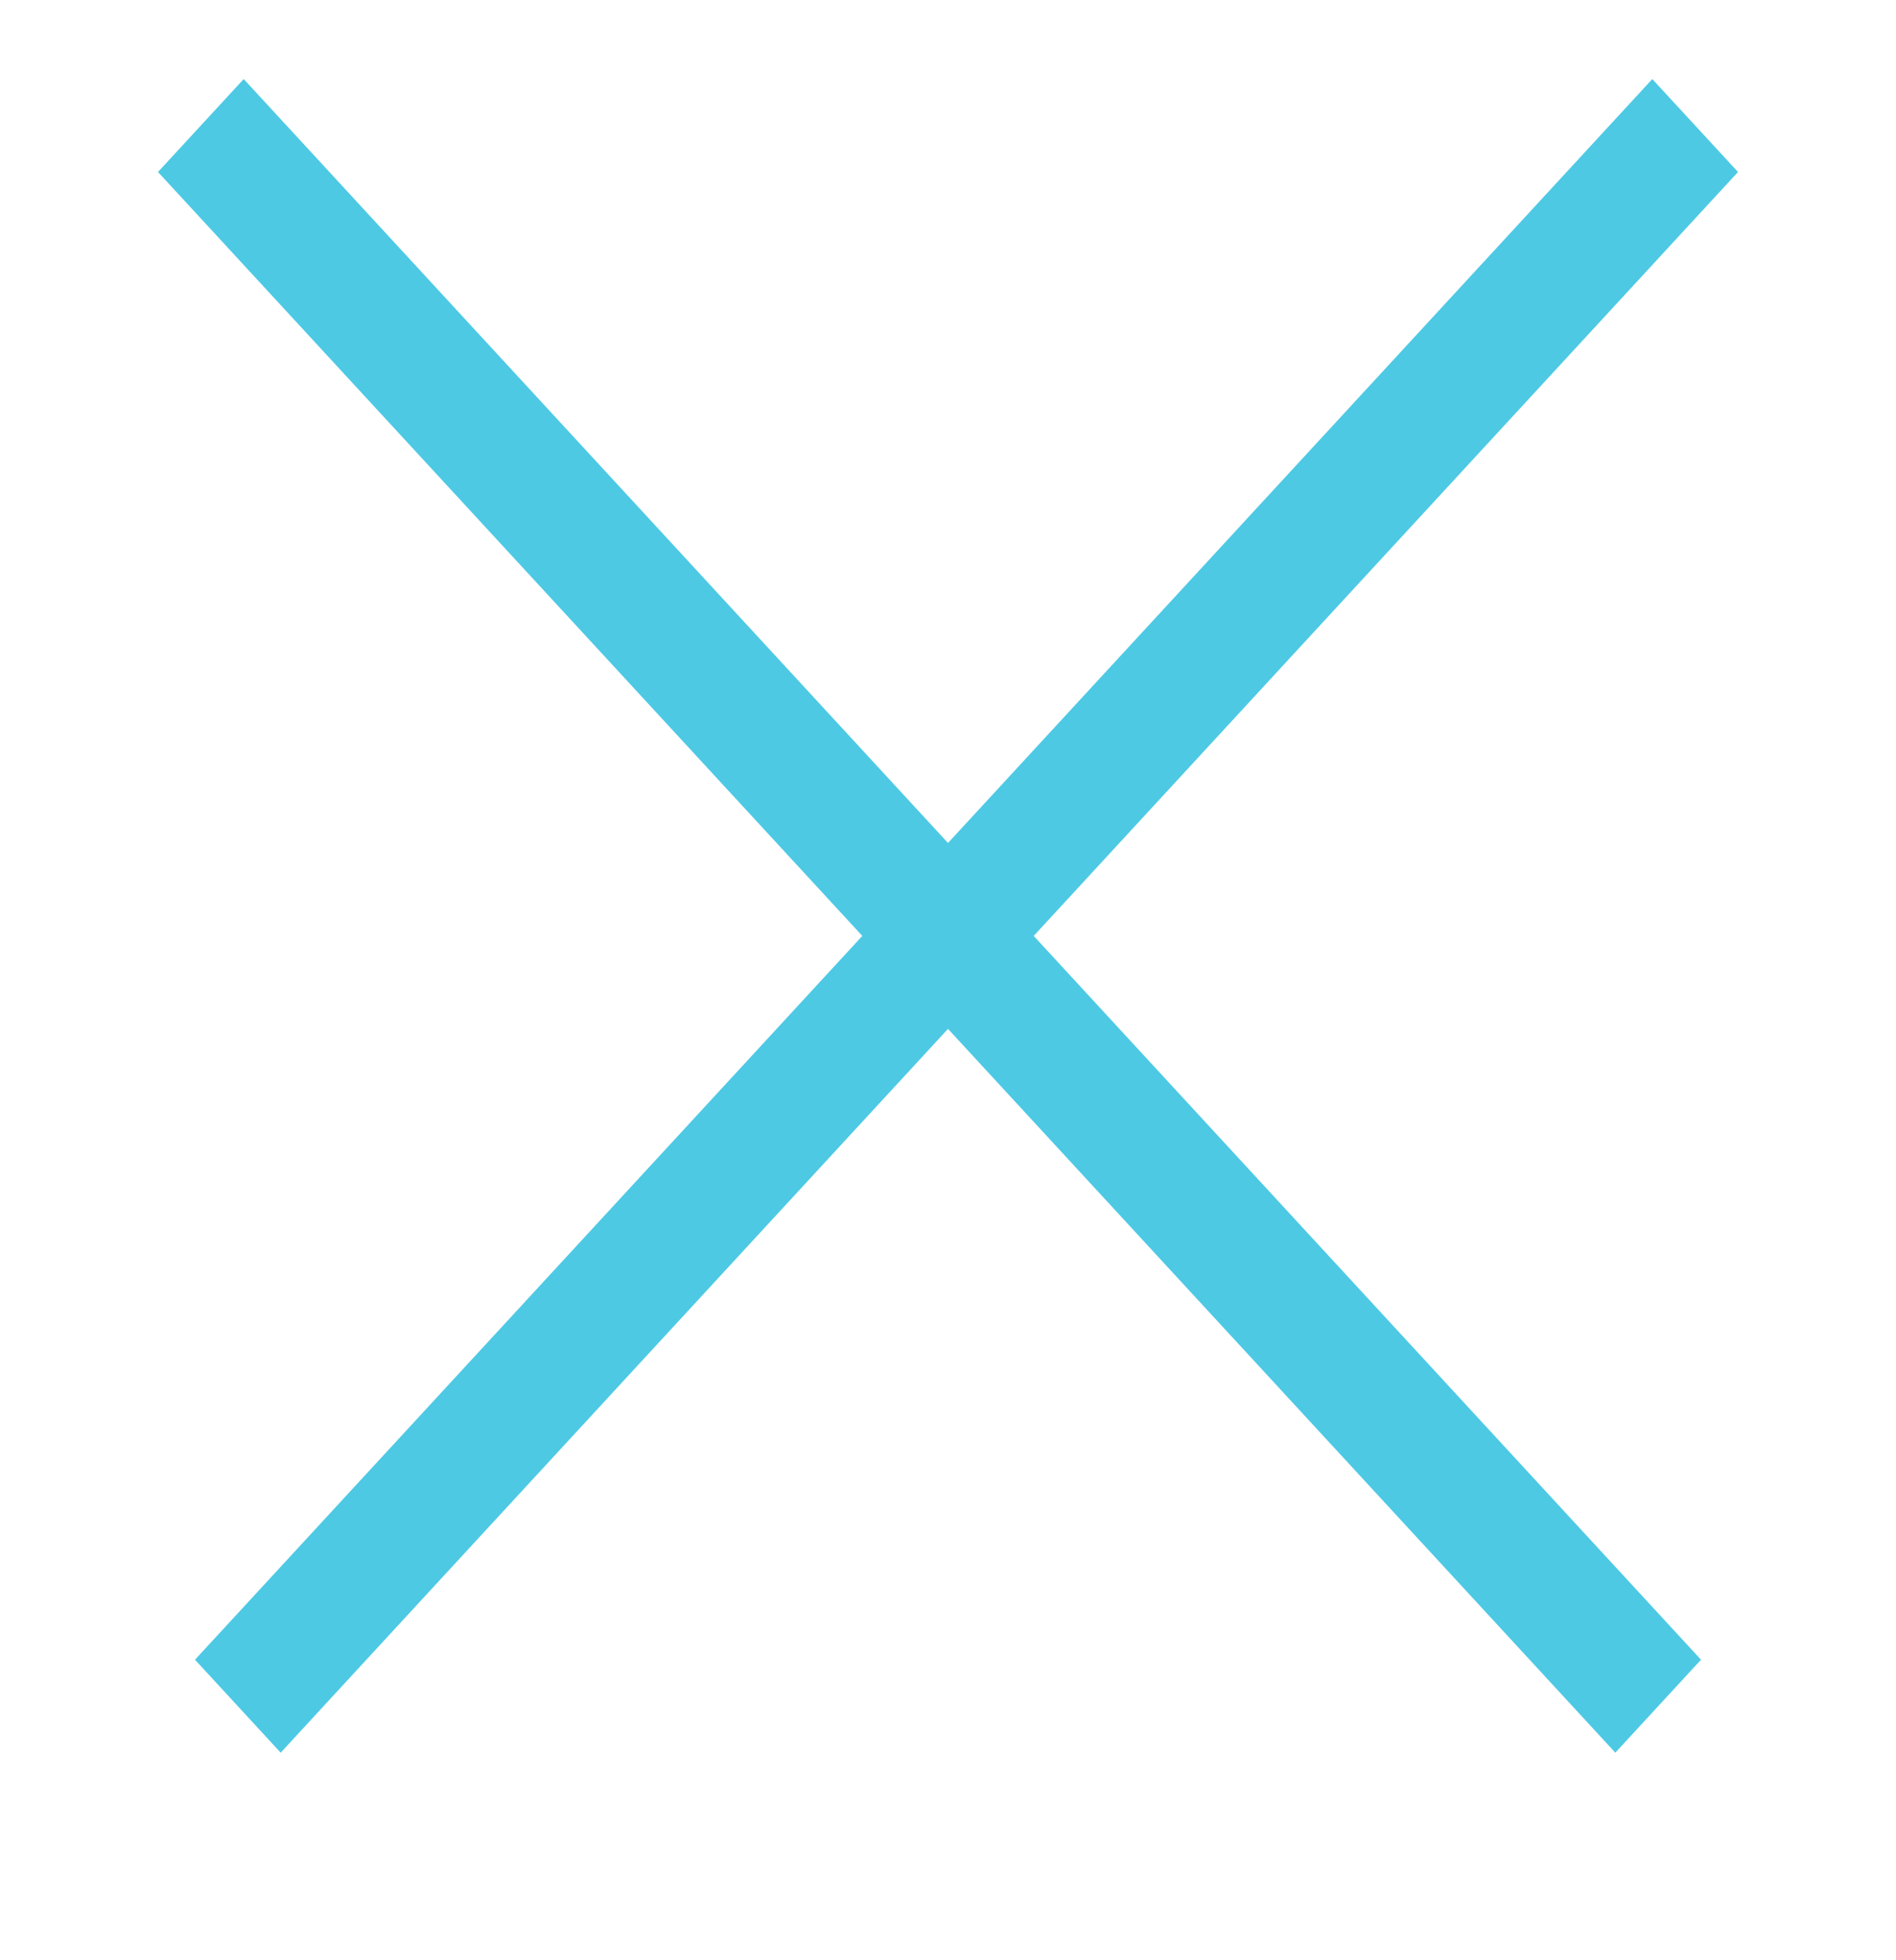
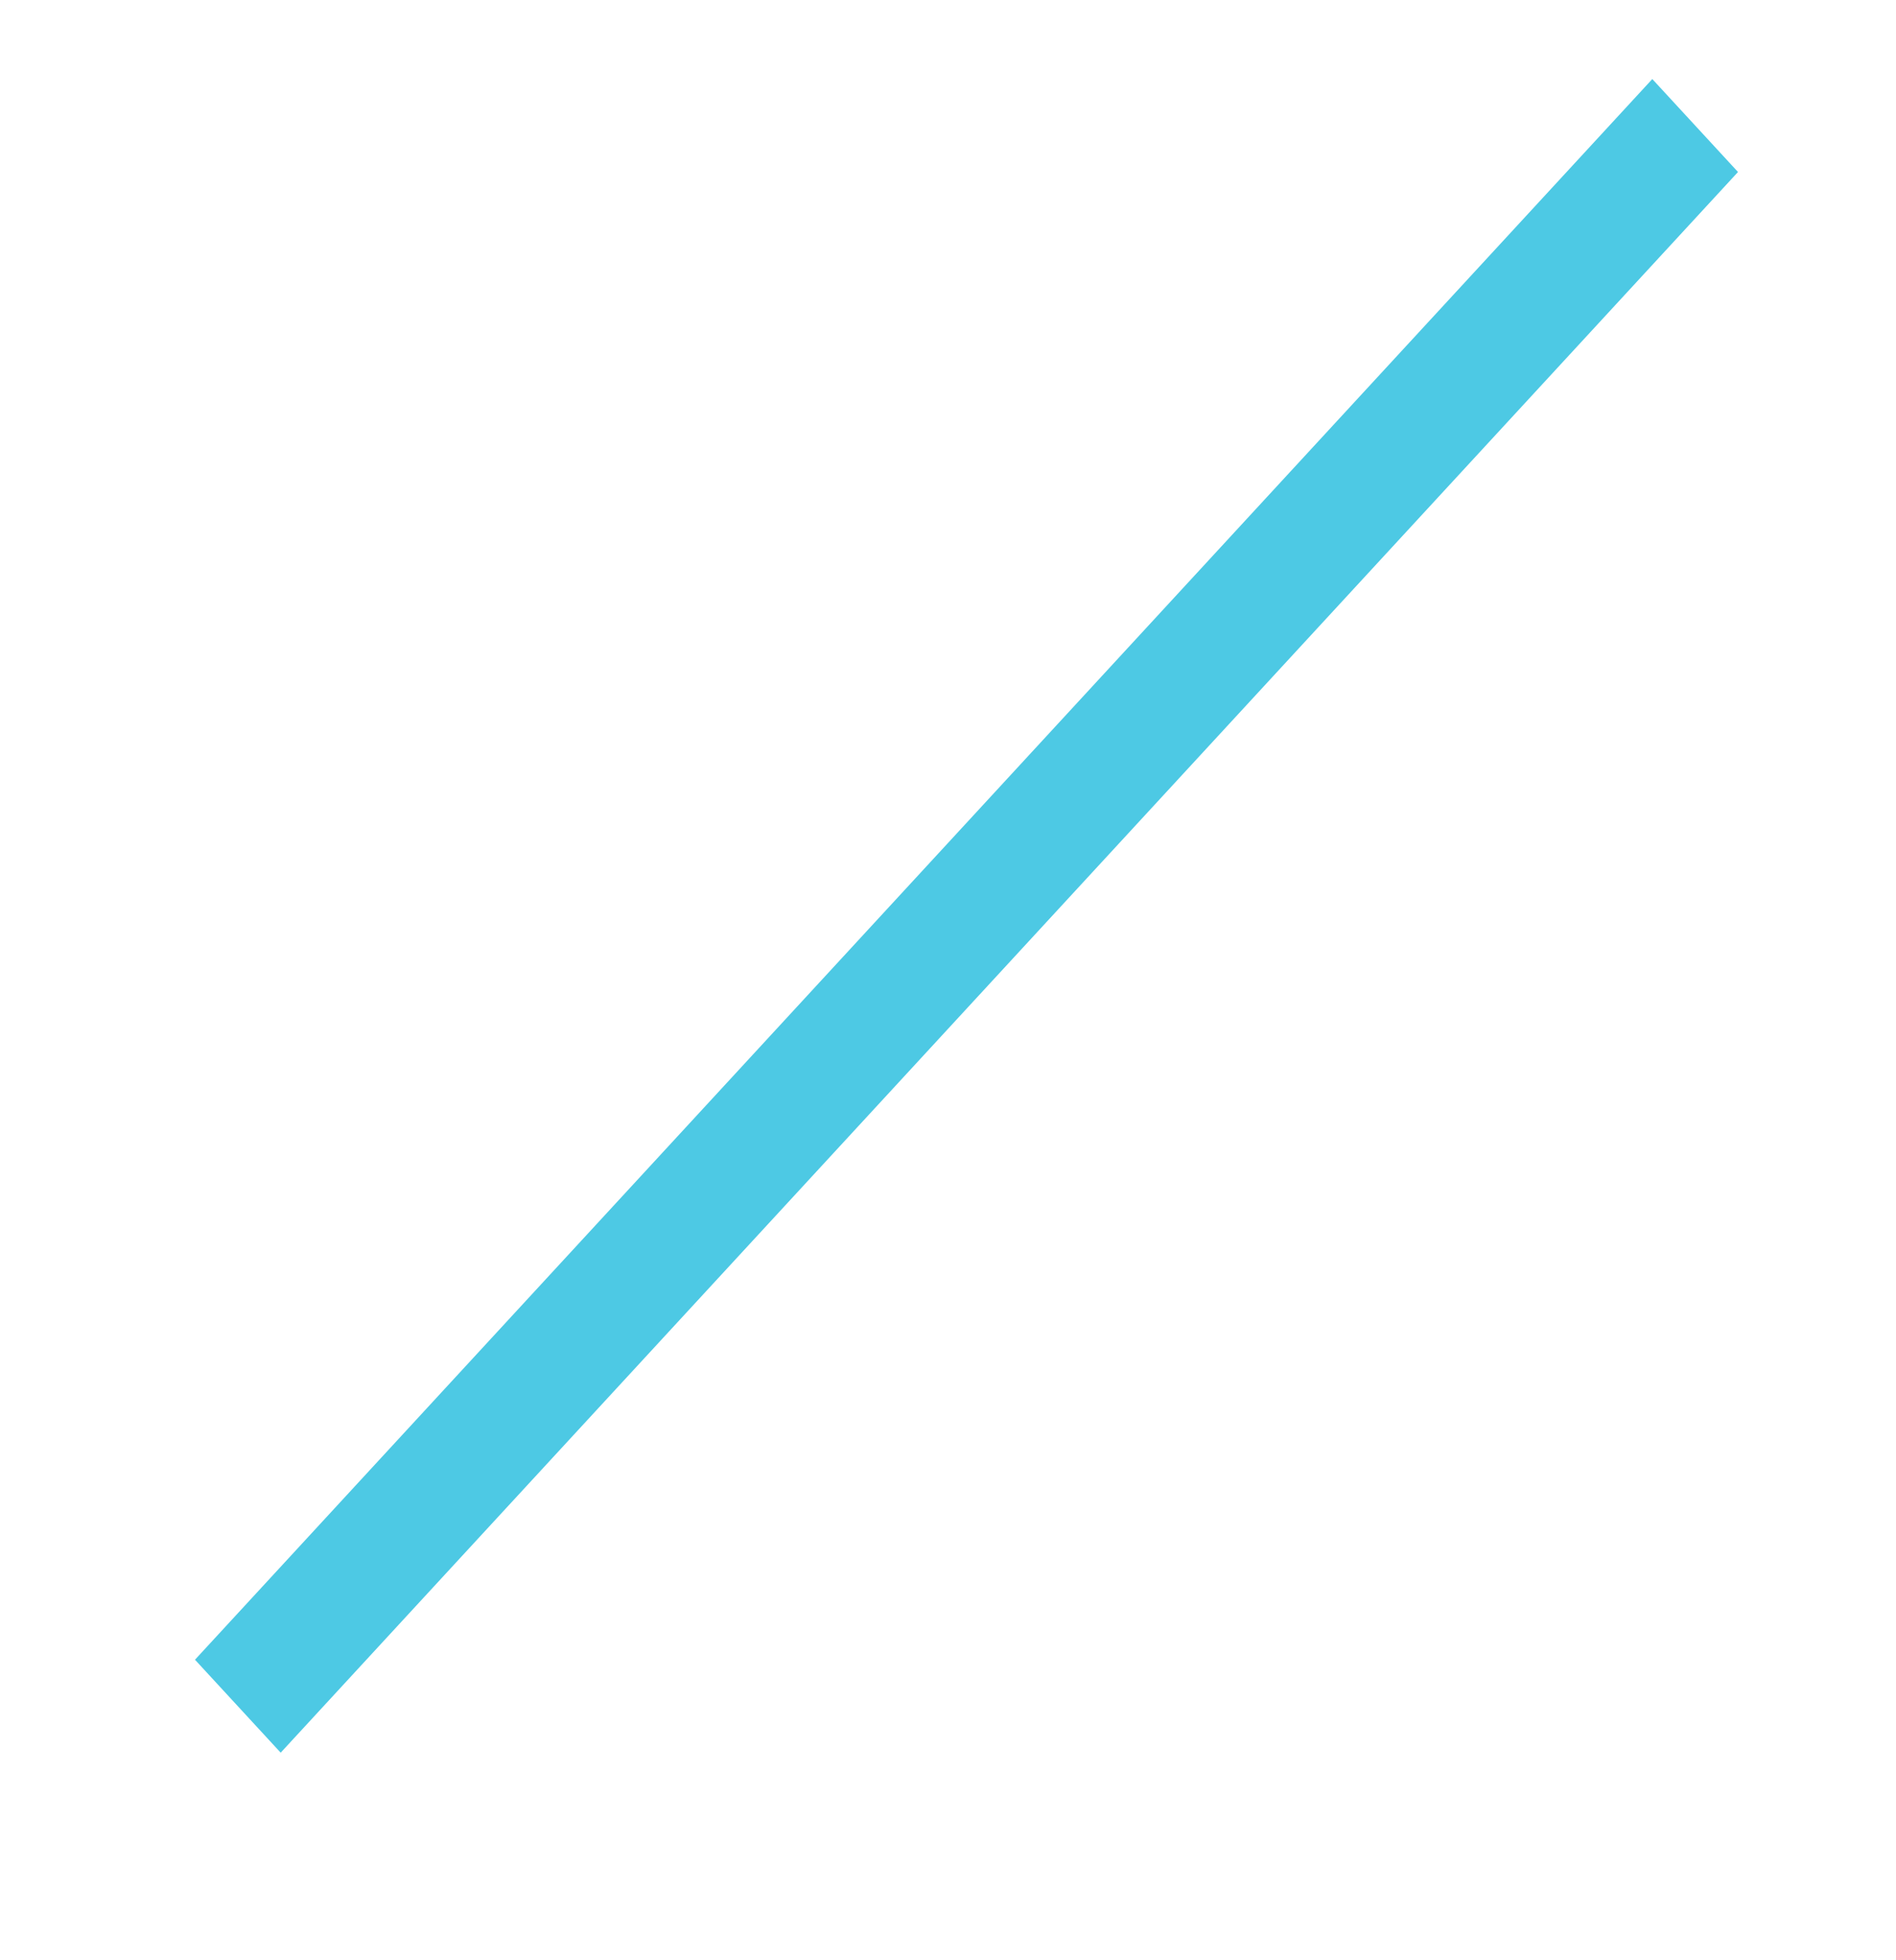
<svg xmlns="http://www.w3.org/2000/svg" width="30" height="31" viewBox="0 0 30 31" fill="none">
-   <line y1="-1" x2="34.01" y2="-1" transform="matrix(0.678 0.735 -0.678 0.735 2.5 2.72)" stroke="#4DC9E4" stroke-width="2" />
  <line y1="-1" x2="34.01" y2="-1" transform="matrix(-0.678 0.735 0.678 0.735 27.5 2.72)" stroke="#4DC9E4" stroke-width="2" />
</svg>